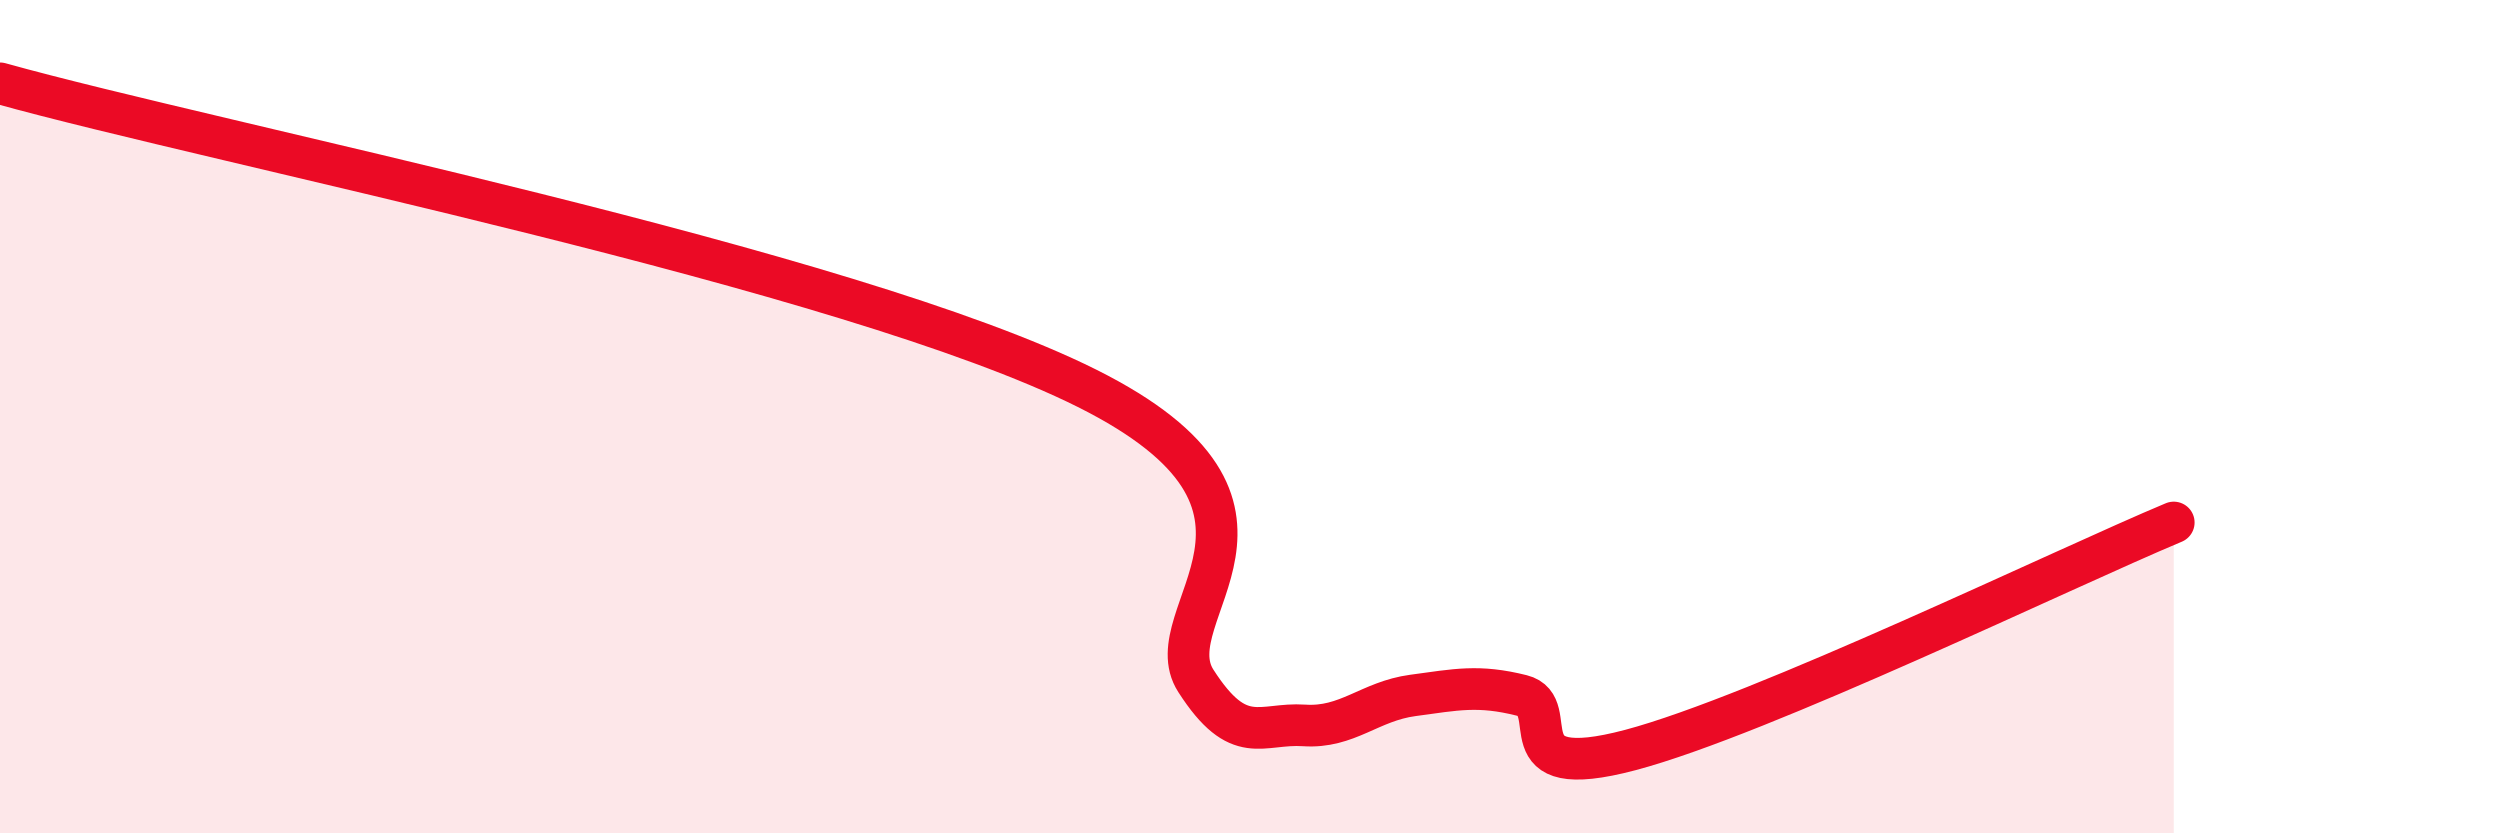
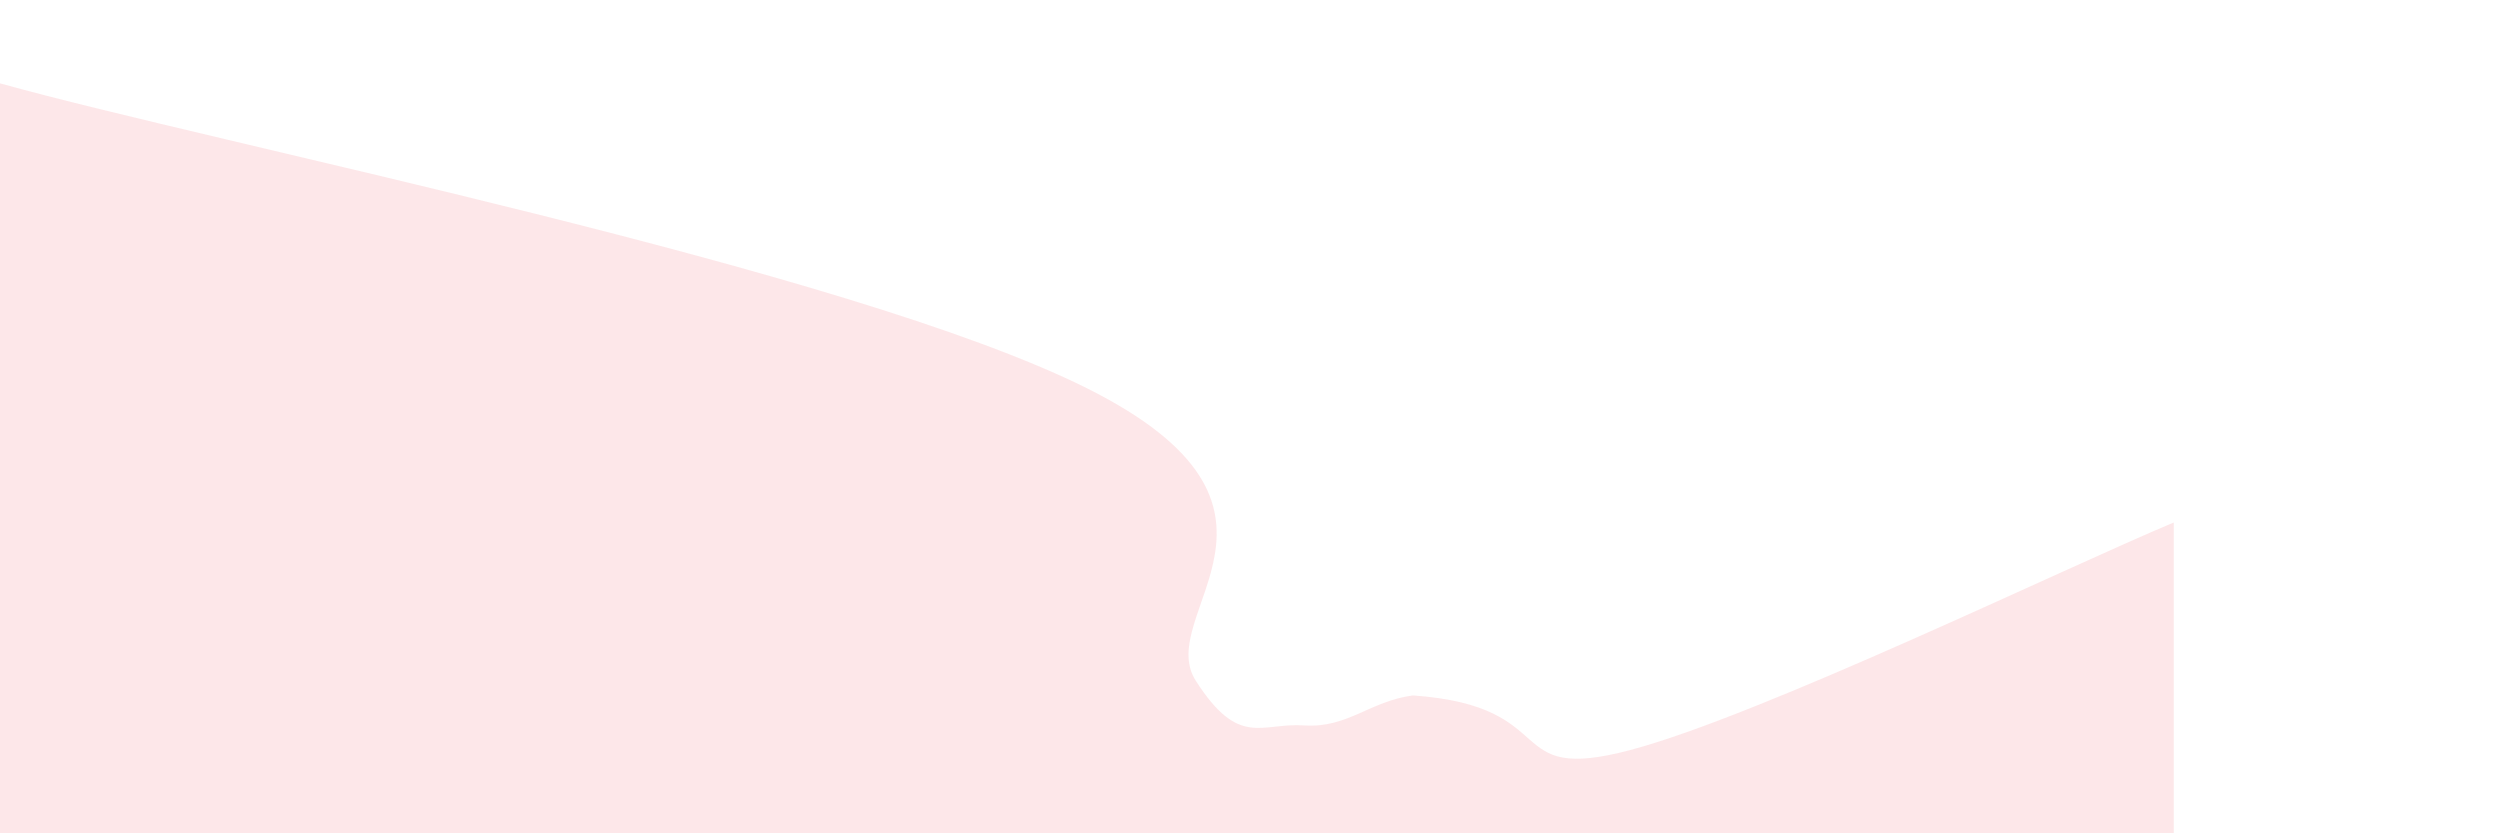
<svg xmlns="http://www.w3.org/2000/svg" width="60" height="20" viewBox="0 0 60 20">
-   <path d="M 0,2 C 5.22,3.46 20.35,6.45 26.09,9.32 C 31.83,12.19 27.66,14.72 28.7,16.34 C 29.74,17.96 30.26,17.34 31.3,17.41 C 32.34,17.48 32.87,16.83 33.91,16.69 C 34.95,16.55 35.48,16.43 36.52,16.69 C 37.56,16.95 36,18.83 39.13,18 C 42.26,17.17 49.56,13.63 52.17,12.54L52.17 20L0 20Z" fill="#EB0A25" opacity="0.1" stroke-linecap="round" stroke-linejoin="round" />
-   <path d="M 0,2 C 5.22,3.46 20.35,6.45 26.09,9.32 C 31.83,12.19 27.66,14.72 28.7,16.34 C 29.74,17.96 30.26,17.34 31.3,17.41 C 32.34,17.48 32.87,16.83 33.91,16.69 C 34.95,16.55 35.48,16.43 36.52,16.69 C 37.56,16.95 36,18.83 39.13,18 C 42.26,17.17 49.56,13.63 52.17,12.54" stroke="#EB0A25" stroke-width="1" fill="none" stroke-linecap="round" stroke-linejoin="round" />
+   <path d="M 0,2 C 5.22,3.46 20.35,6.45 26.09,9.32 C 31.83,12.19 27.66,14.72 28.7,16.34 C 29.74,17.96 30.26,17.34 31.3,17.41 C 32.34,17.48 32.87,16.83 33.91,16.69 C 37.56,16.95 36,18.83 39.13,18 C 42.26,17.17 49.56,13.63 52.17,12.54L52.17 20L0 20Z" fill="#EB0A25" opacity="0.1" stroke-linecap="round" stroke-linejoin="round" />
</svg>